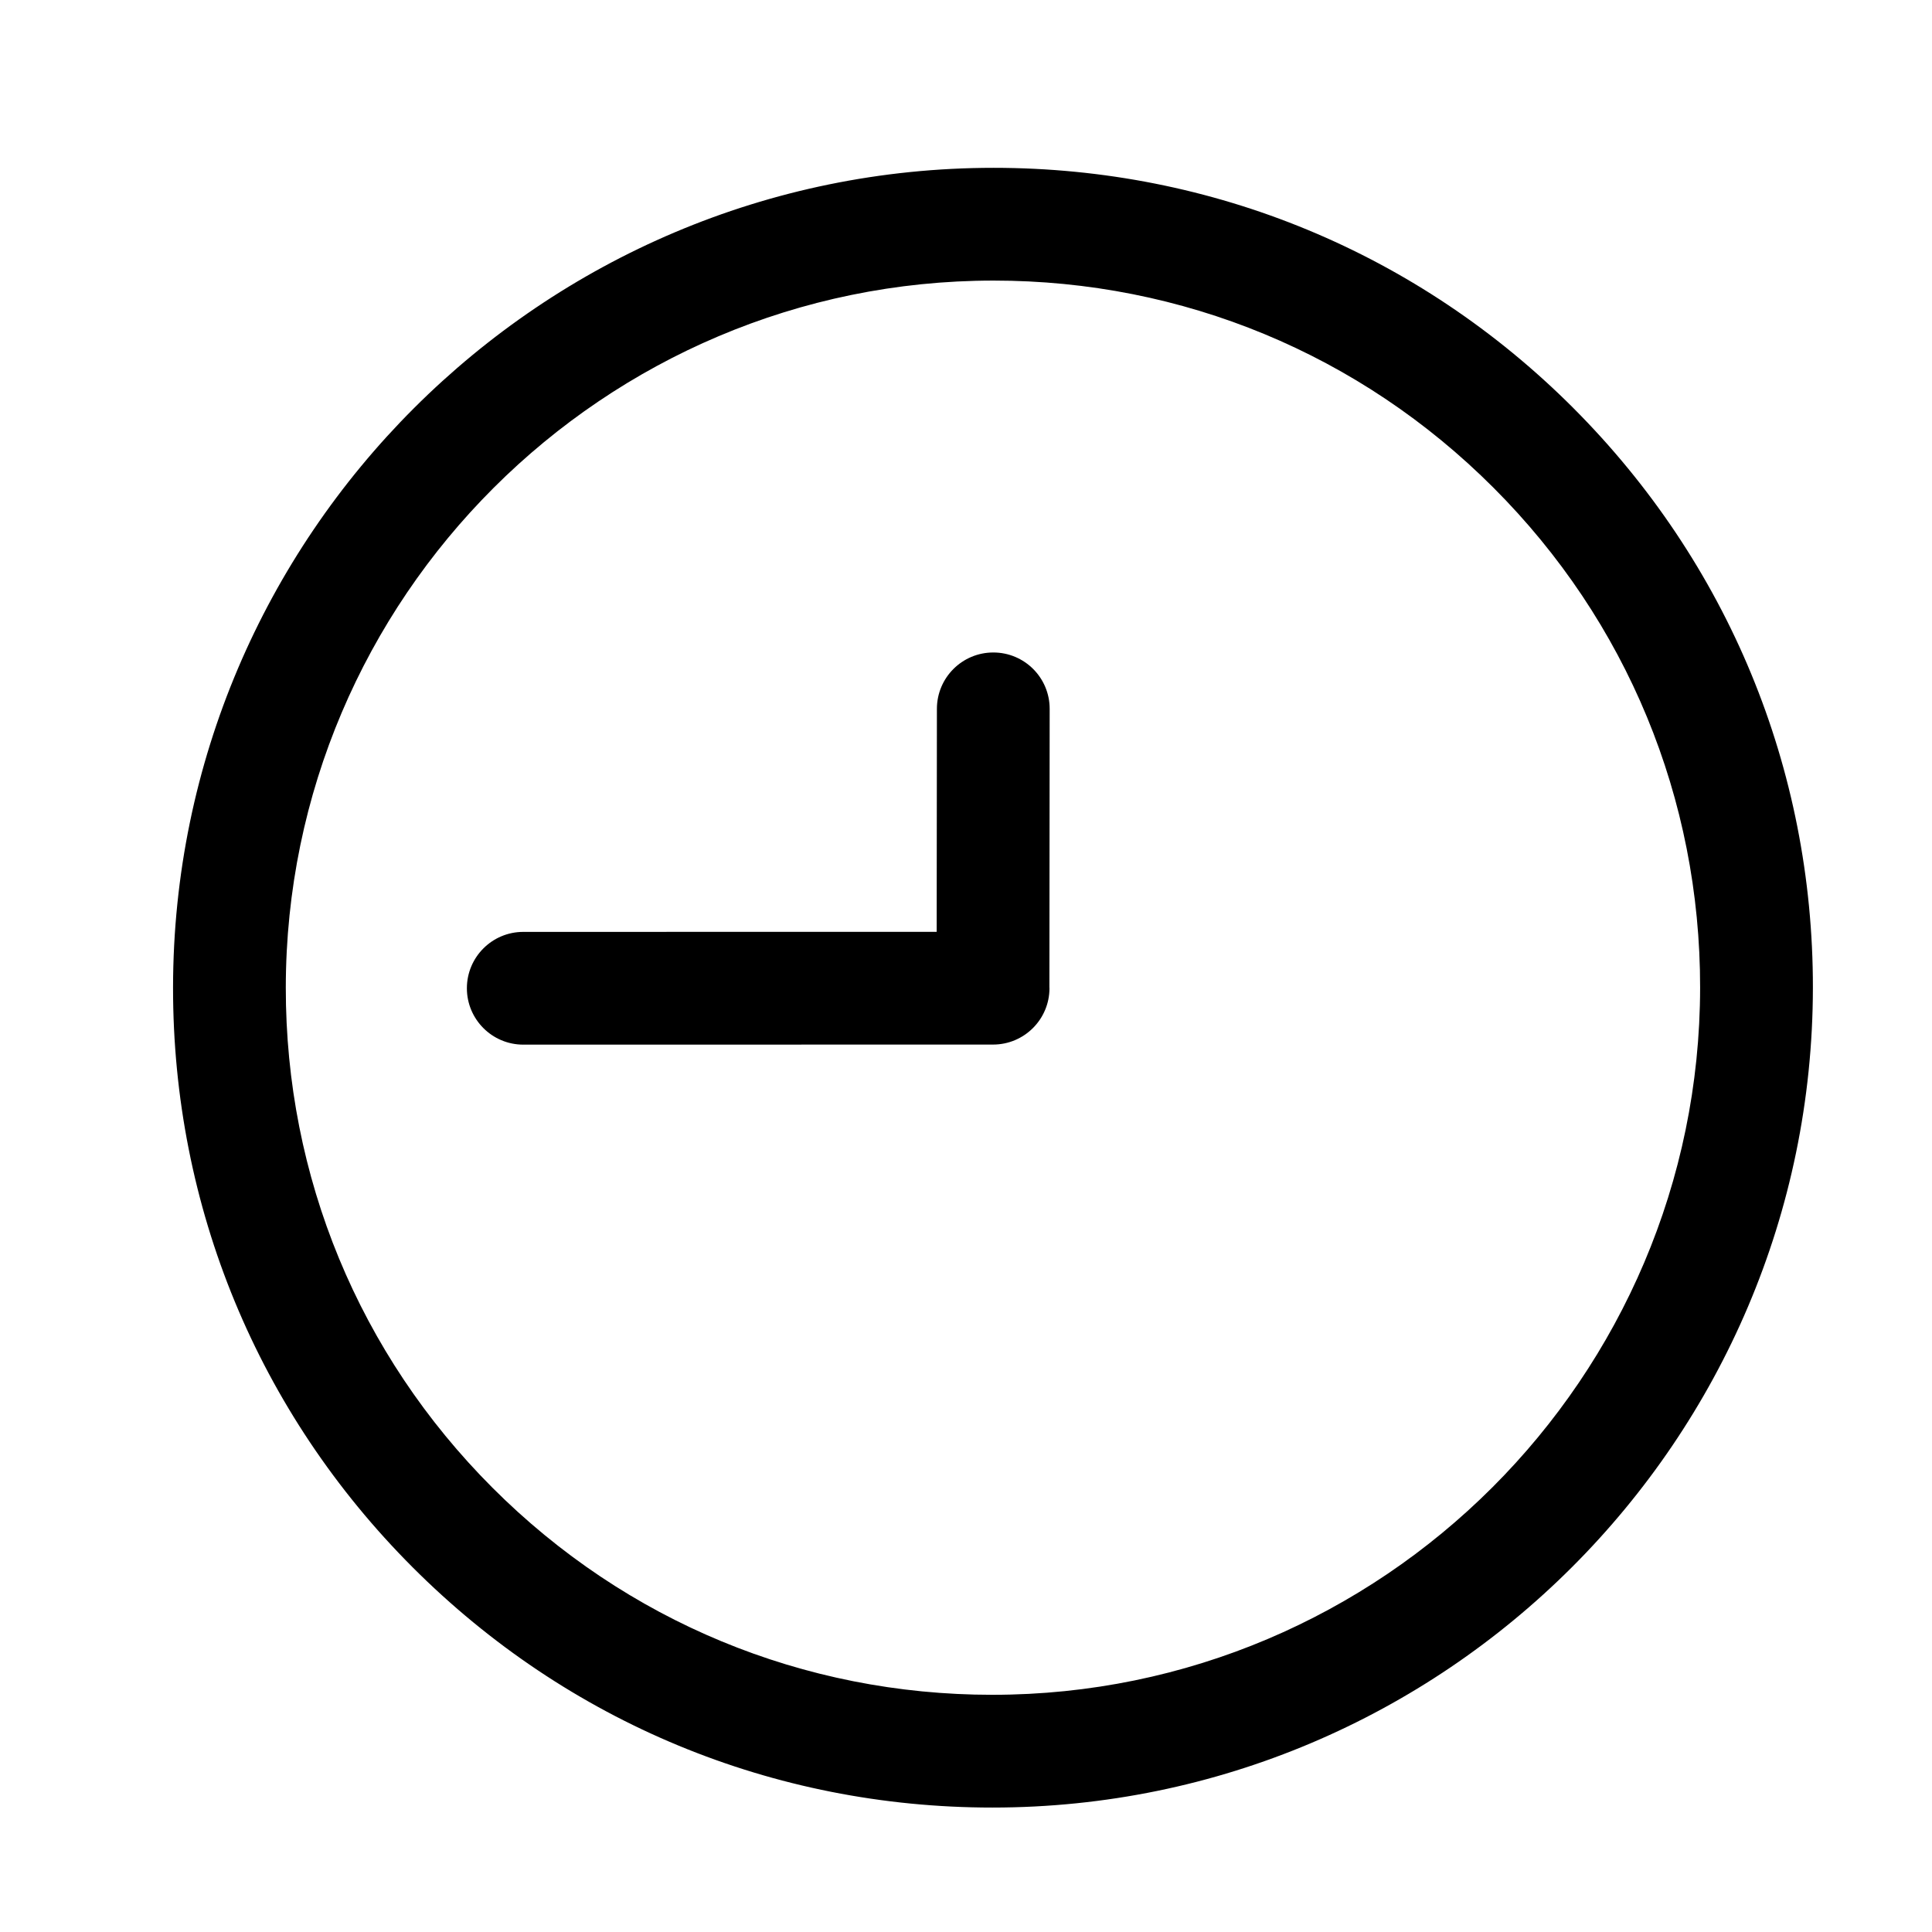
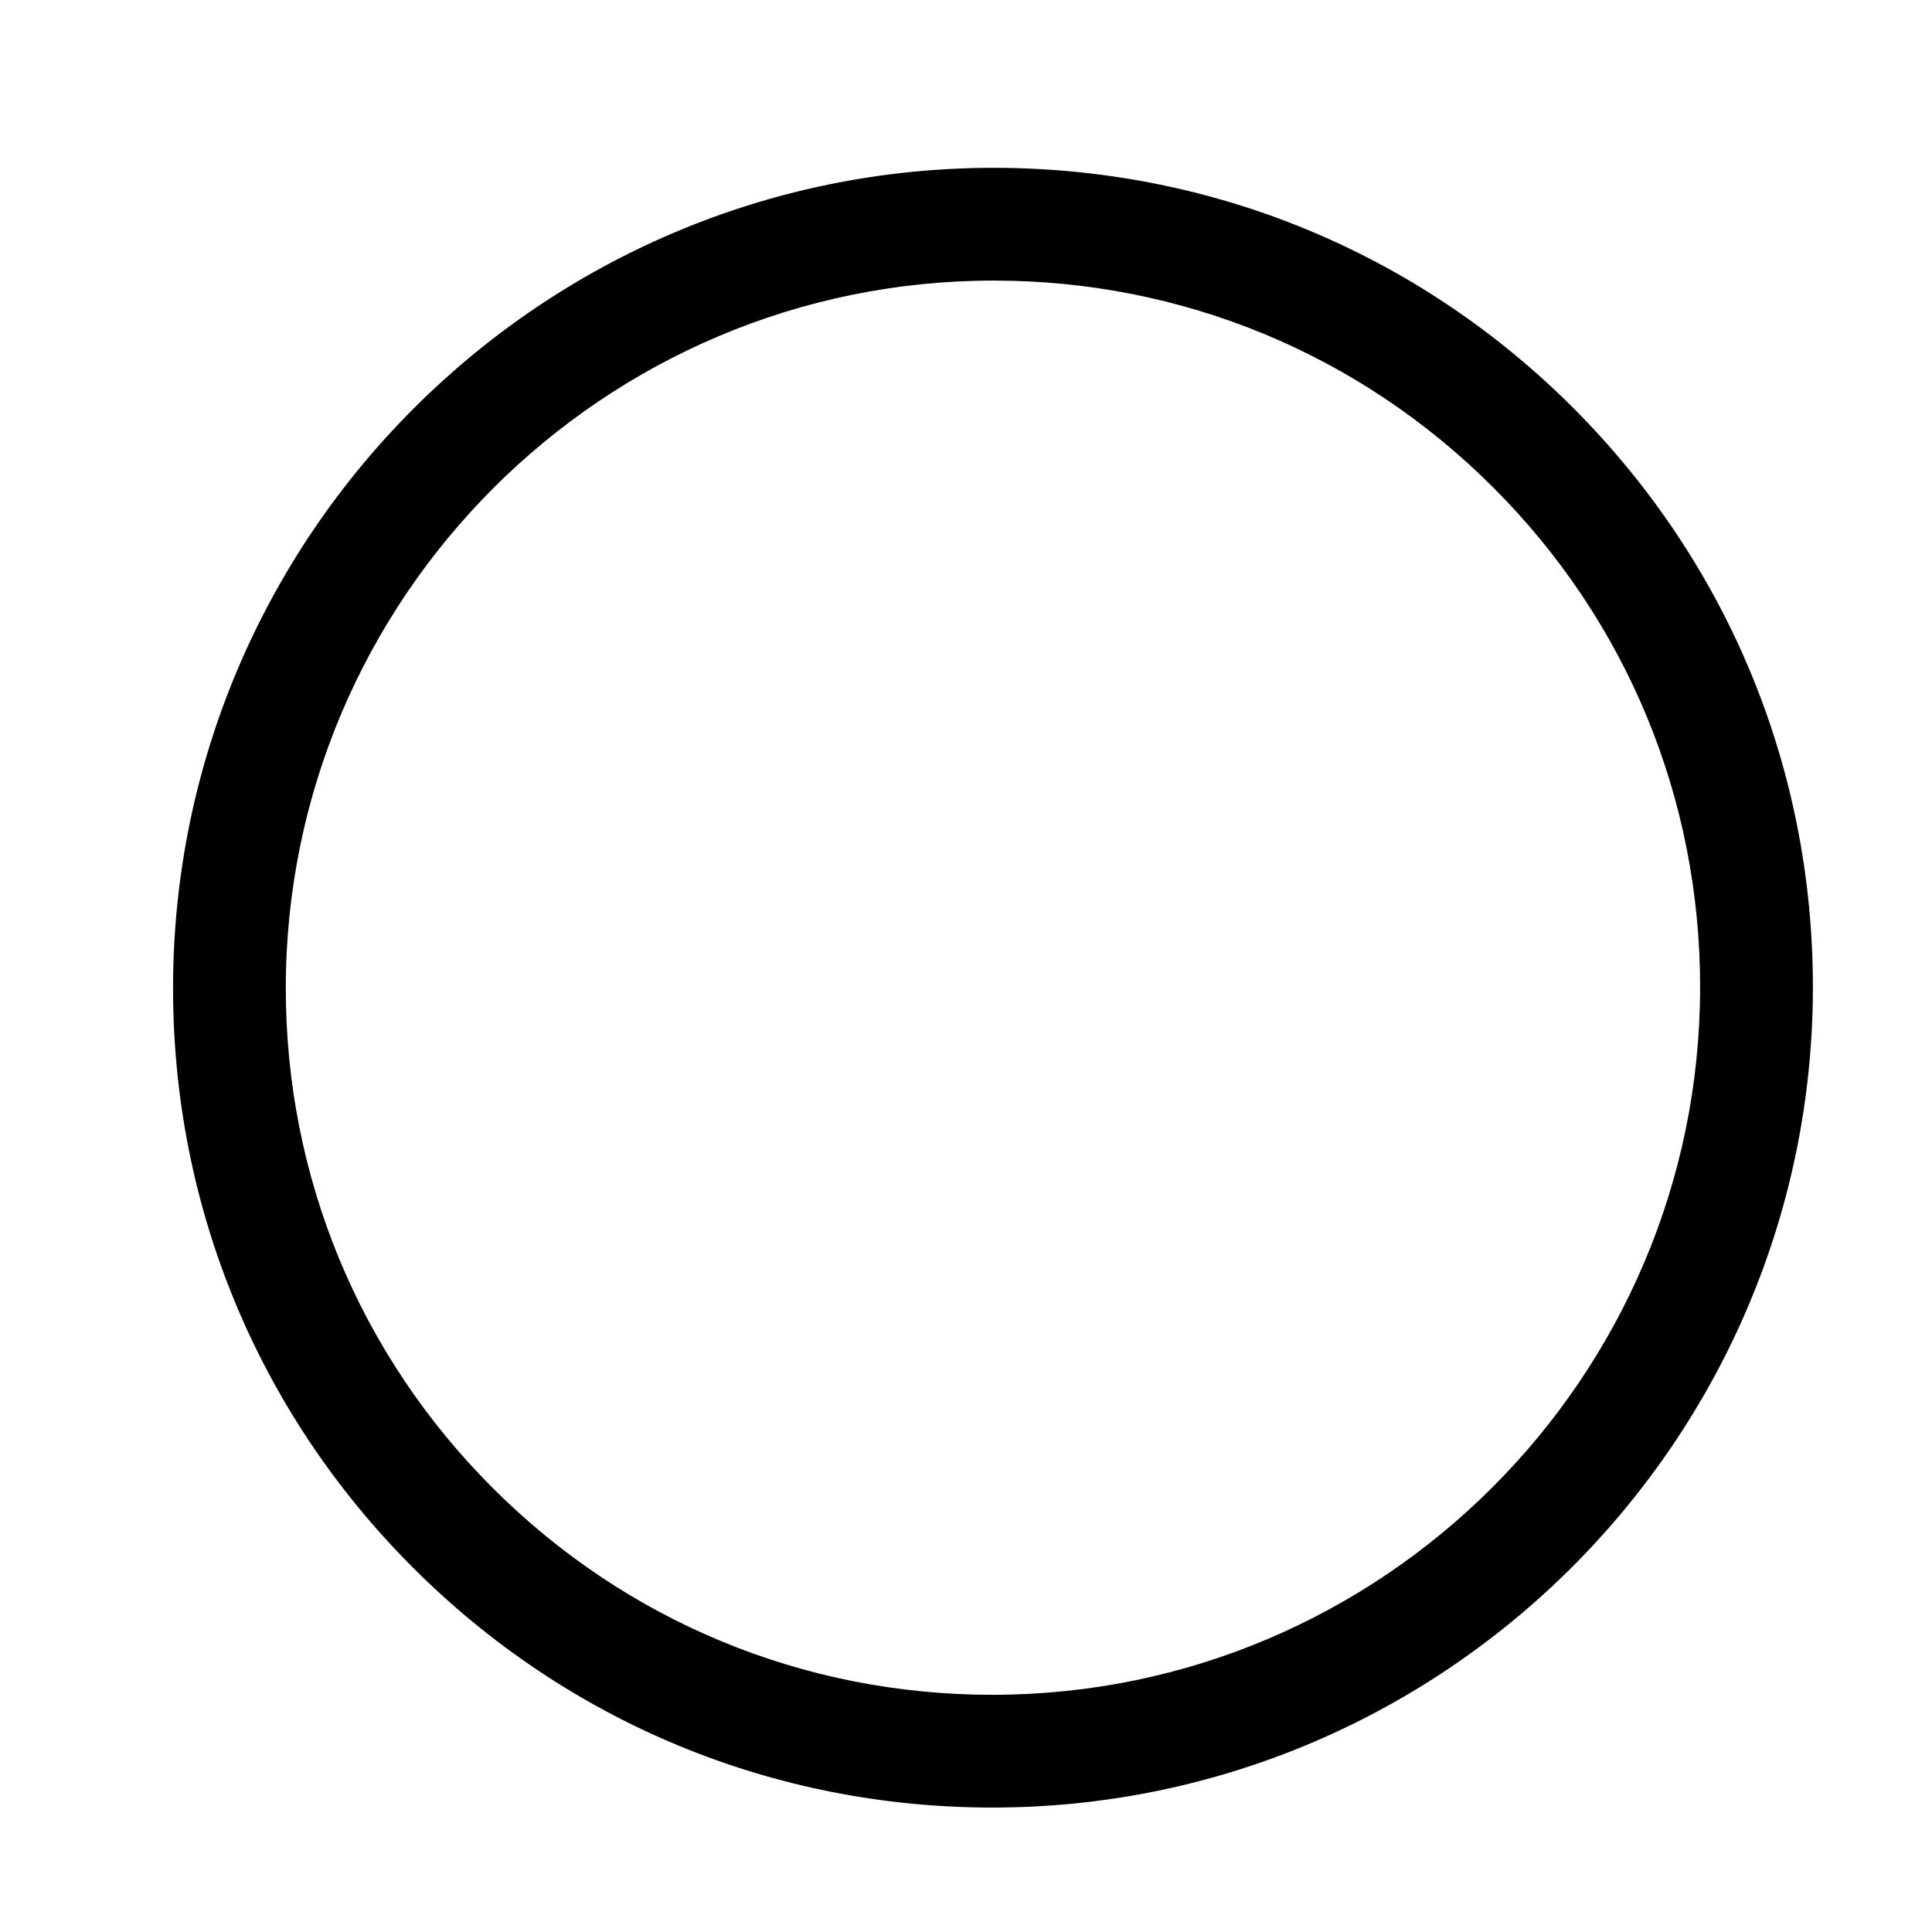
<svg xmlns="http://www.w3.org/2000/svg" fill="#000000" width="800px" height="800px" version="1.1" viewBox="144 144 512 512">
  <g>
    <path d="m560.92 252.1c-41.008-41.027-95.547-63.625-153.59-63.625-119.82 0-217.38 97.461-217.47 217.24-0.051 58.047 22.5 112.62 63.508 153.65 41.008 41.047 95.547 63.656 153.6 63.656h0.039c119.77 0 217.31-97.461 217.43-217.27 0.055-58.051-22.516-112.6-63.52-153.65zm-153.92 341.04h-0.039c-50.051 0-97.102-19.492-132.46-54.883s-54.801-82.441-54.762-132.52c0.082-103.33 84.234-187.38 187.59-187.38 50.051 0 97.094 19.492 132.45 54.883 35.379 35.379 54.812 82.422 54.77 132.49-0.102 103.33-84.234 187.41-187.55 187.41z" />
-     <path d="m282.67 420.84 124.51-0.02c8.238 0 14.941-6.691 14.941-14.941 0-0.059-0.02-0.121-0.02-0.199l0.07-73.824c0.012-8.246-6.672-14.941-14.93-14.941h-0.012c-8.246 0-14.93 6.672-14.941 14.922l-0.059 59.105-109.56 0.02c-8.258 0-14.941 6.691-14.941 14.941 0 8.242 6.695 14.938 14.941 14.938z" />
  </g>
</svg>